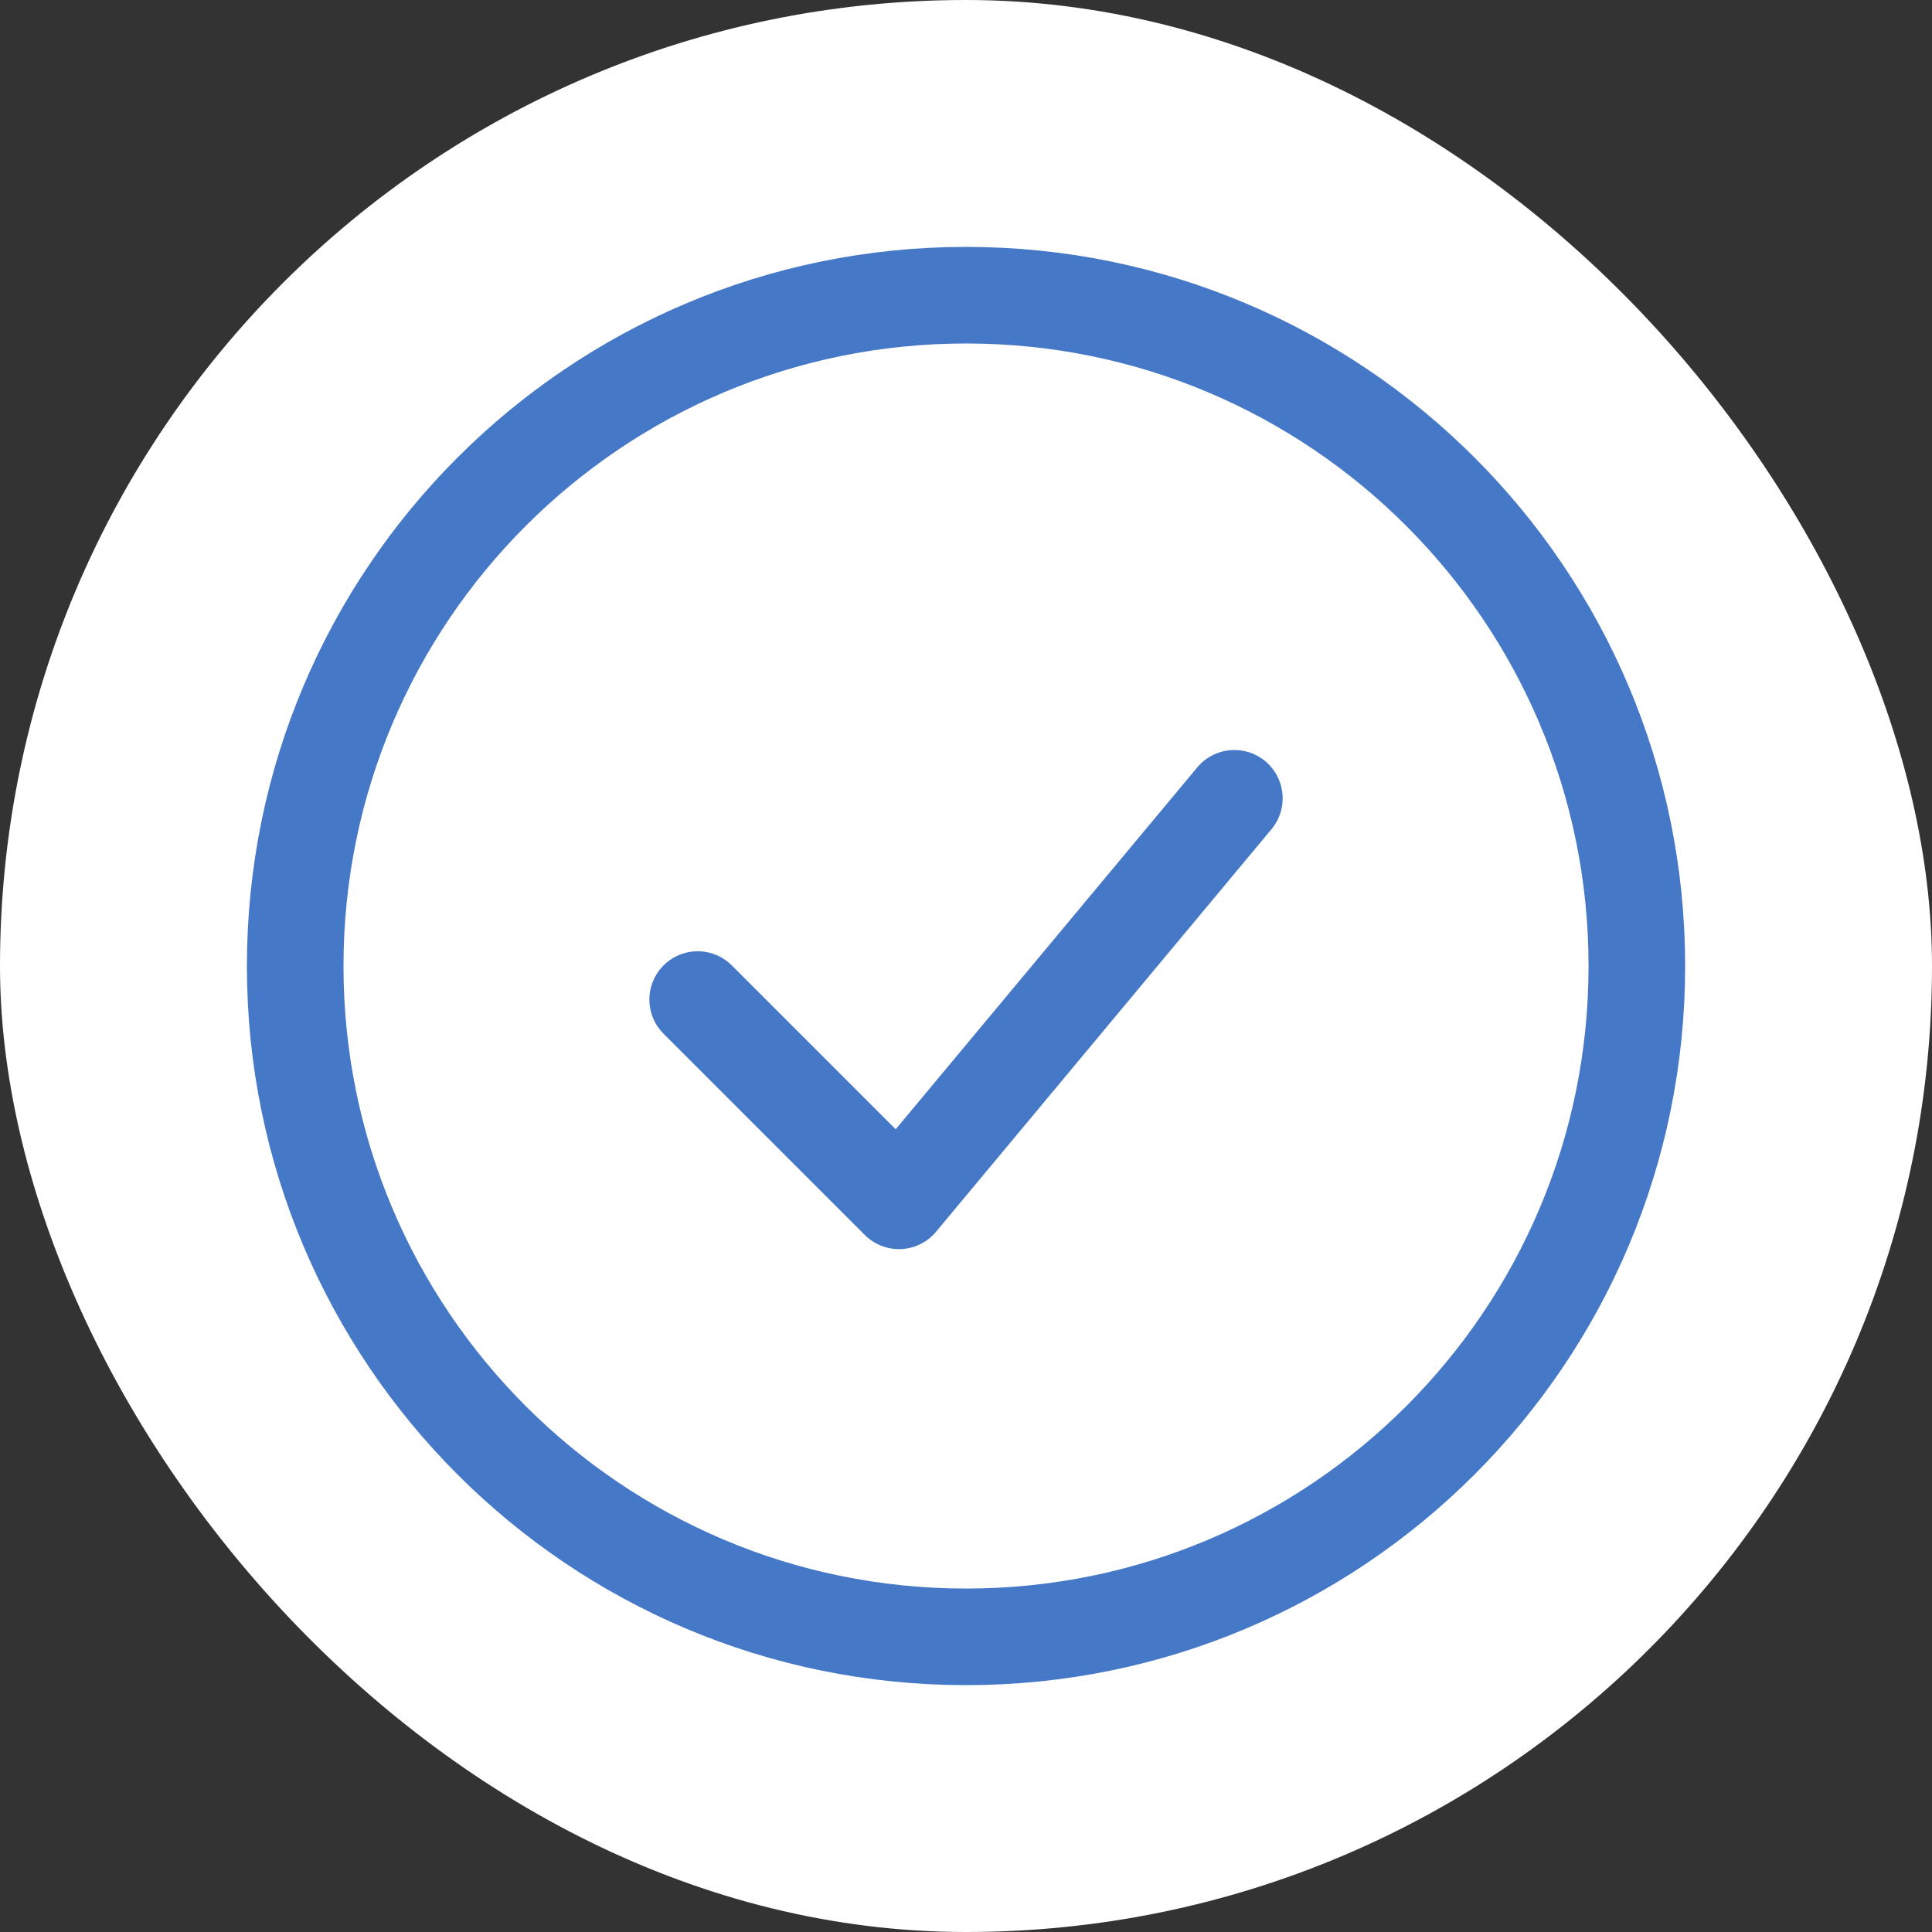
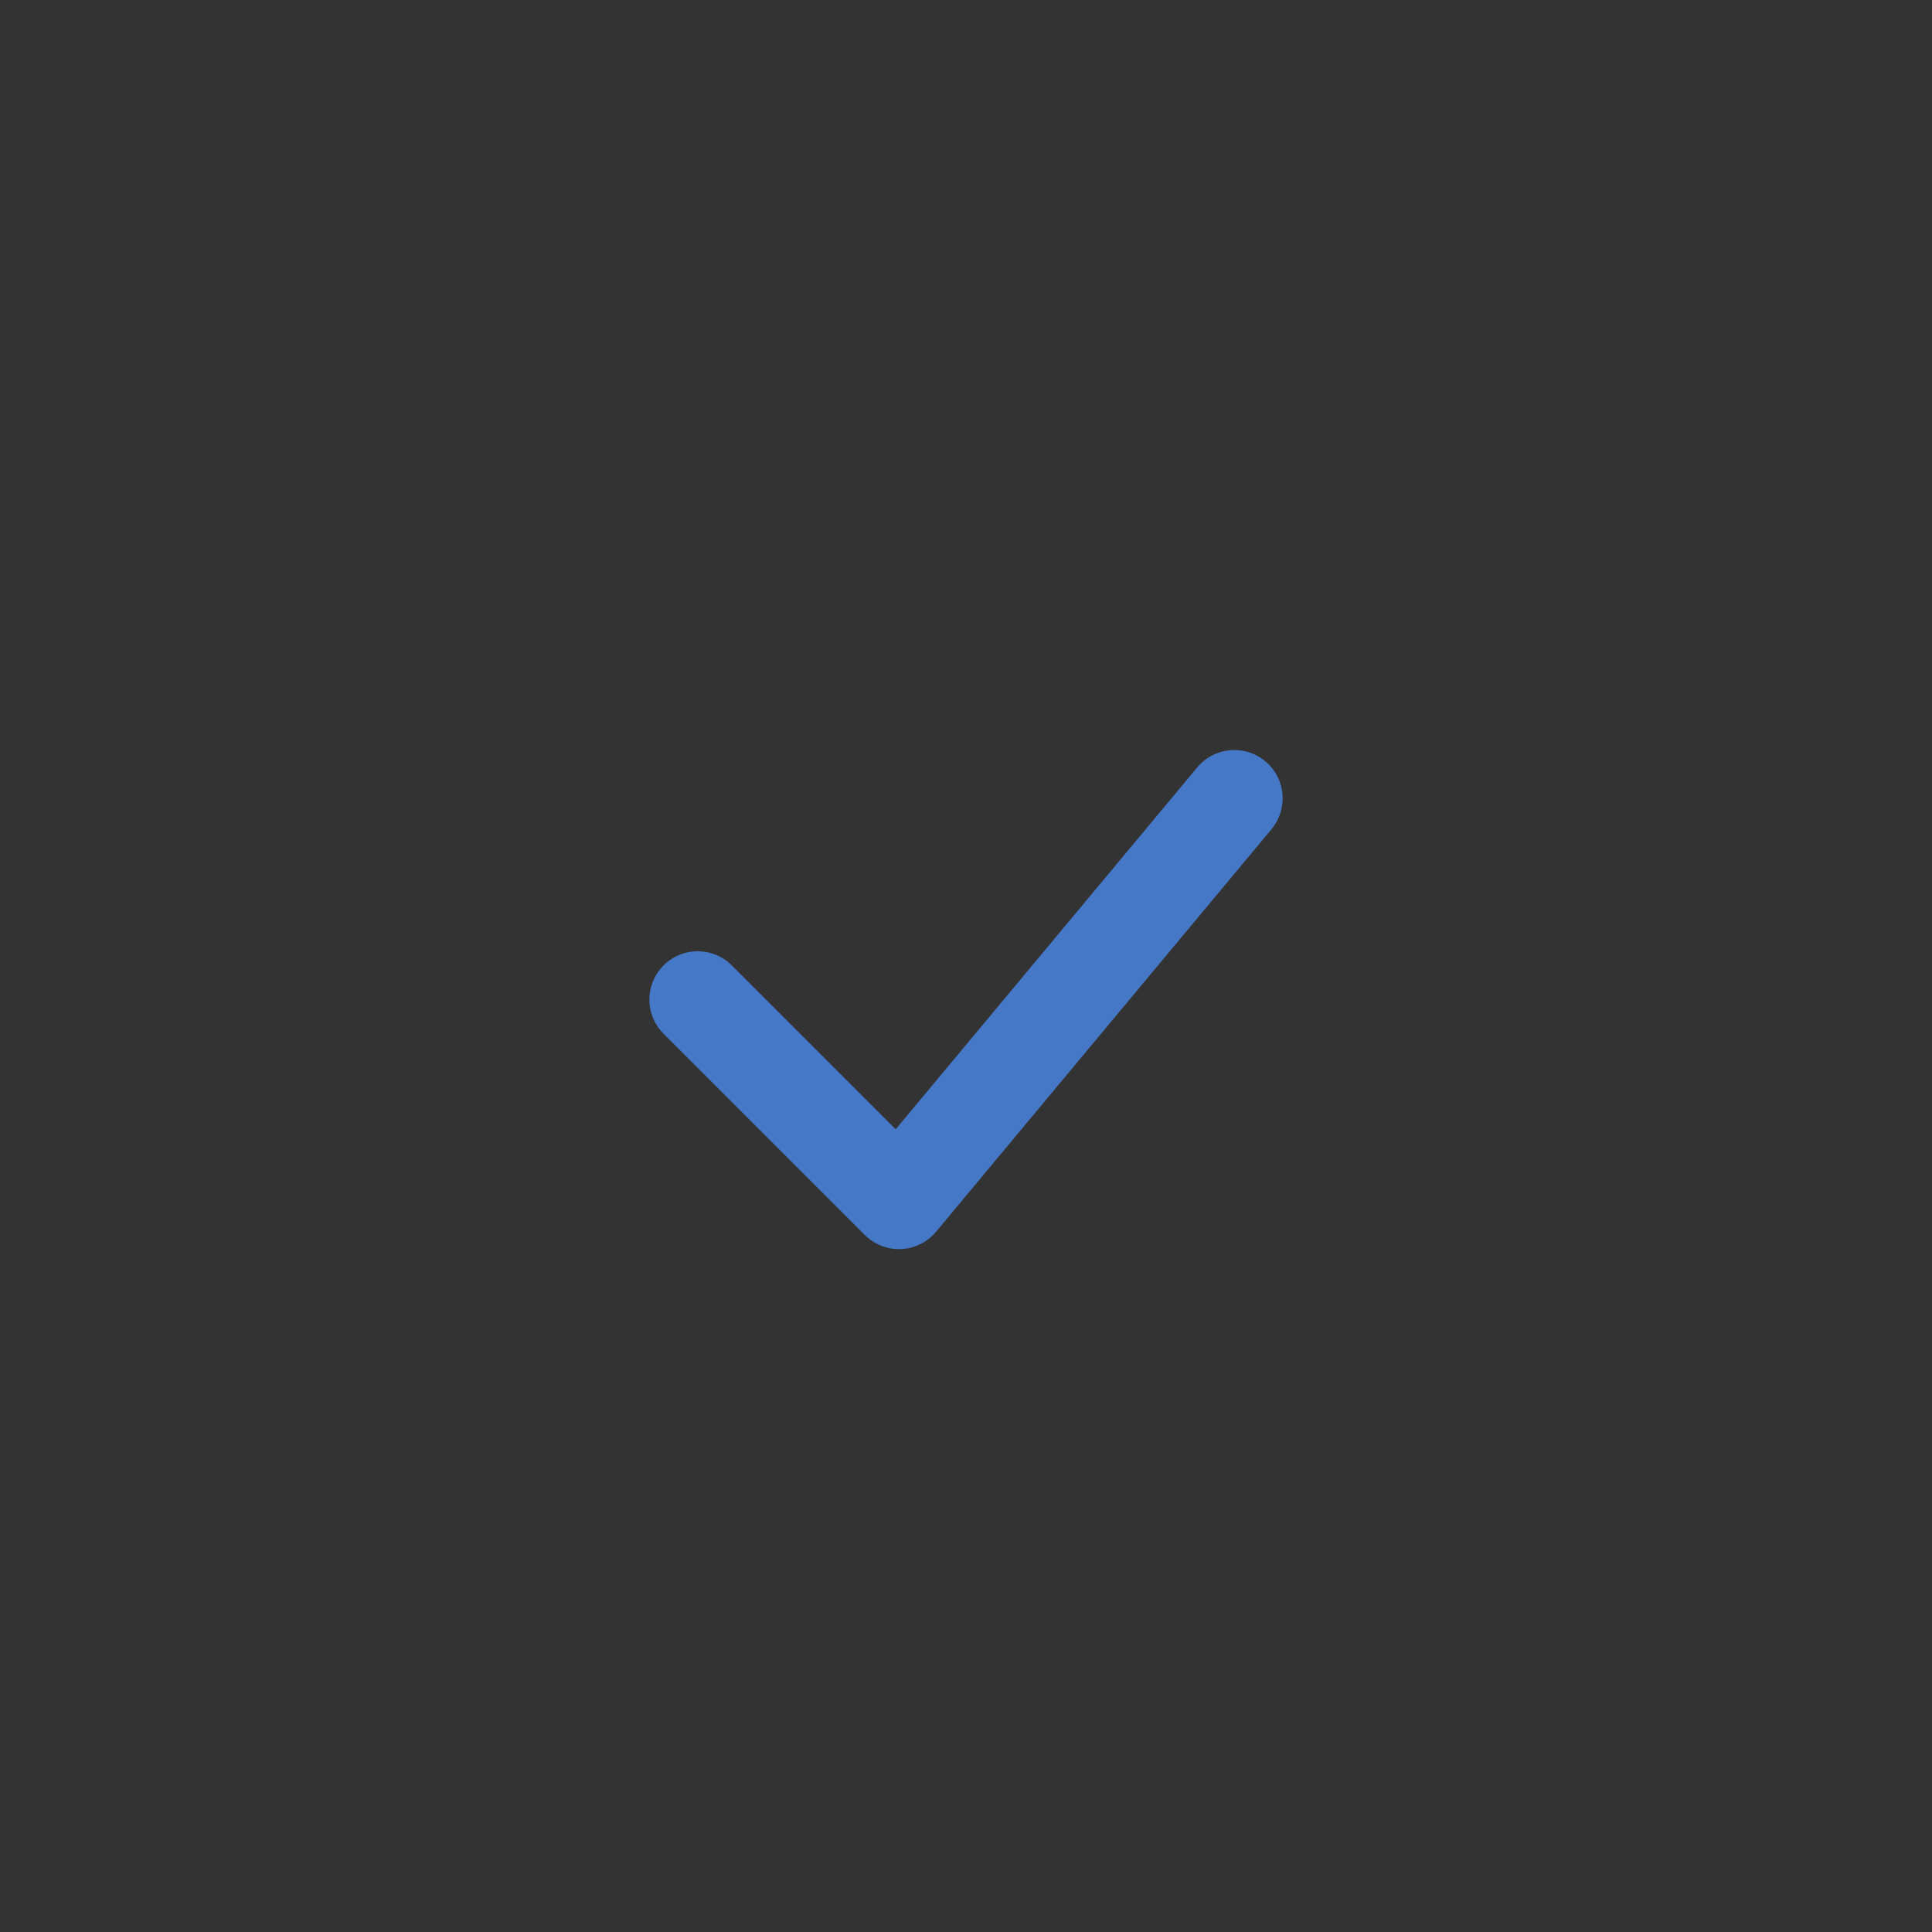
<svg xmlns="http://www.w3.org/2000/svg" width="48" height="48" viewBox="0 0 48 48" fill="none">
  <rect x="0" y="0" width="48" height="48" fill="#333333" stroke="none" />
-   <rect width="48" height="48" rx="24" fill="white" fill-opacity="1" />
  <path d="M17.334 24.834L22.334 29.834L30.667 19.834" stroke="#4678C8" stroke-width="2.4" stroke-linecap="round" stroke-linejoin="round" />
-   <path d="M24.001 40.667C33.205 40.667 40.667 33.205 40.667 24.001C40.667 14.796 33.205 7.334 24.001 7.334C14.796 7.334 7.334 14.796 7.334 24.001C7.334 33.205 14.796 40.667 24.001 40.667Z" stroke="#4678C8" stroke-width="2.4" />
</svg>